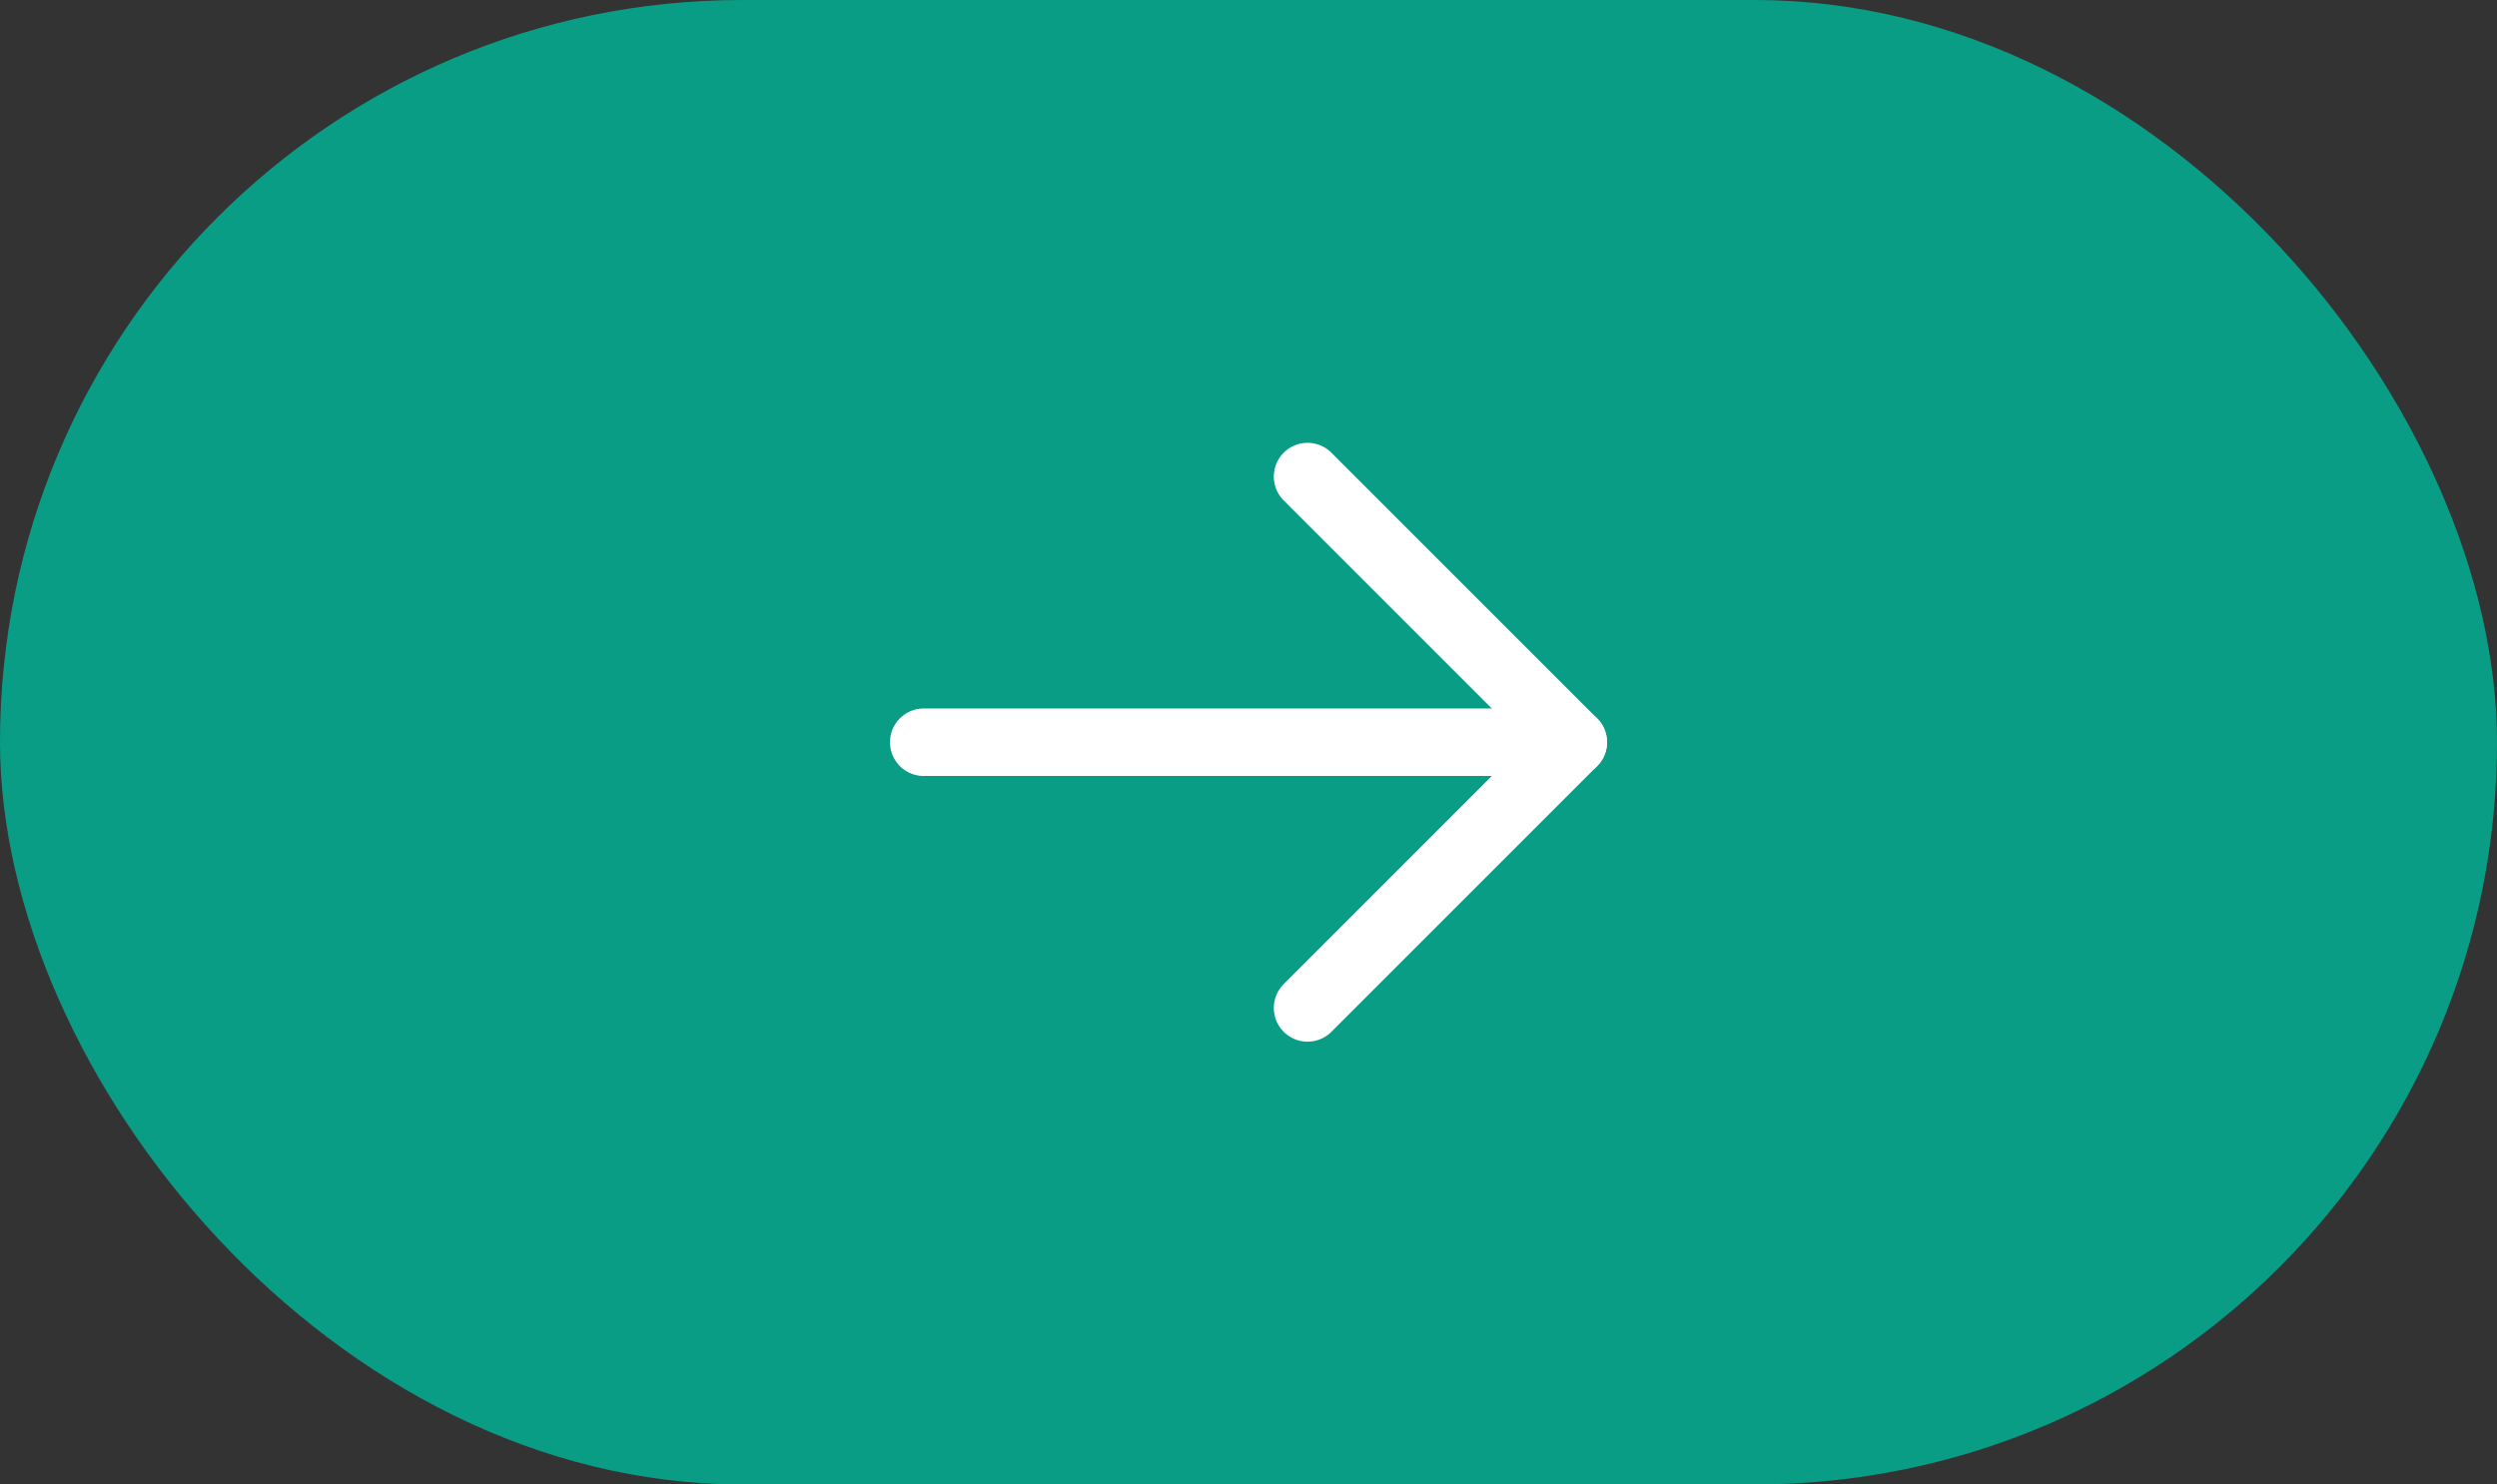
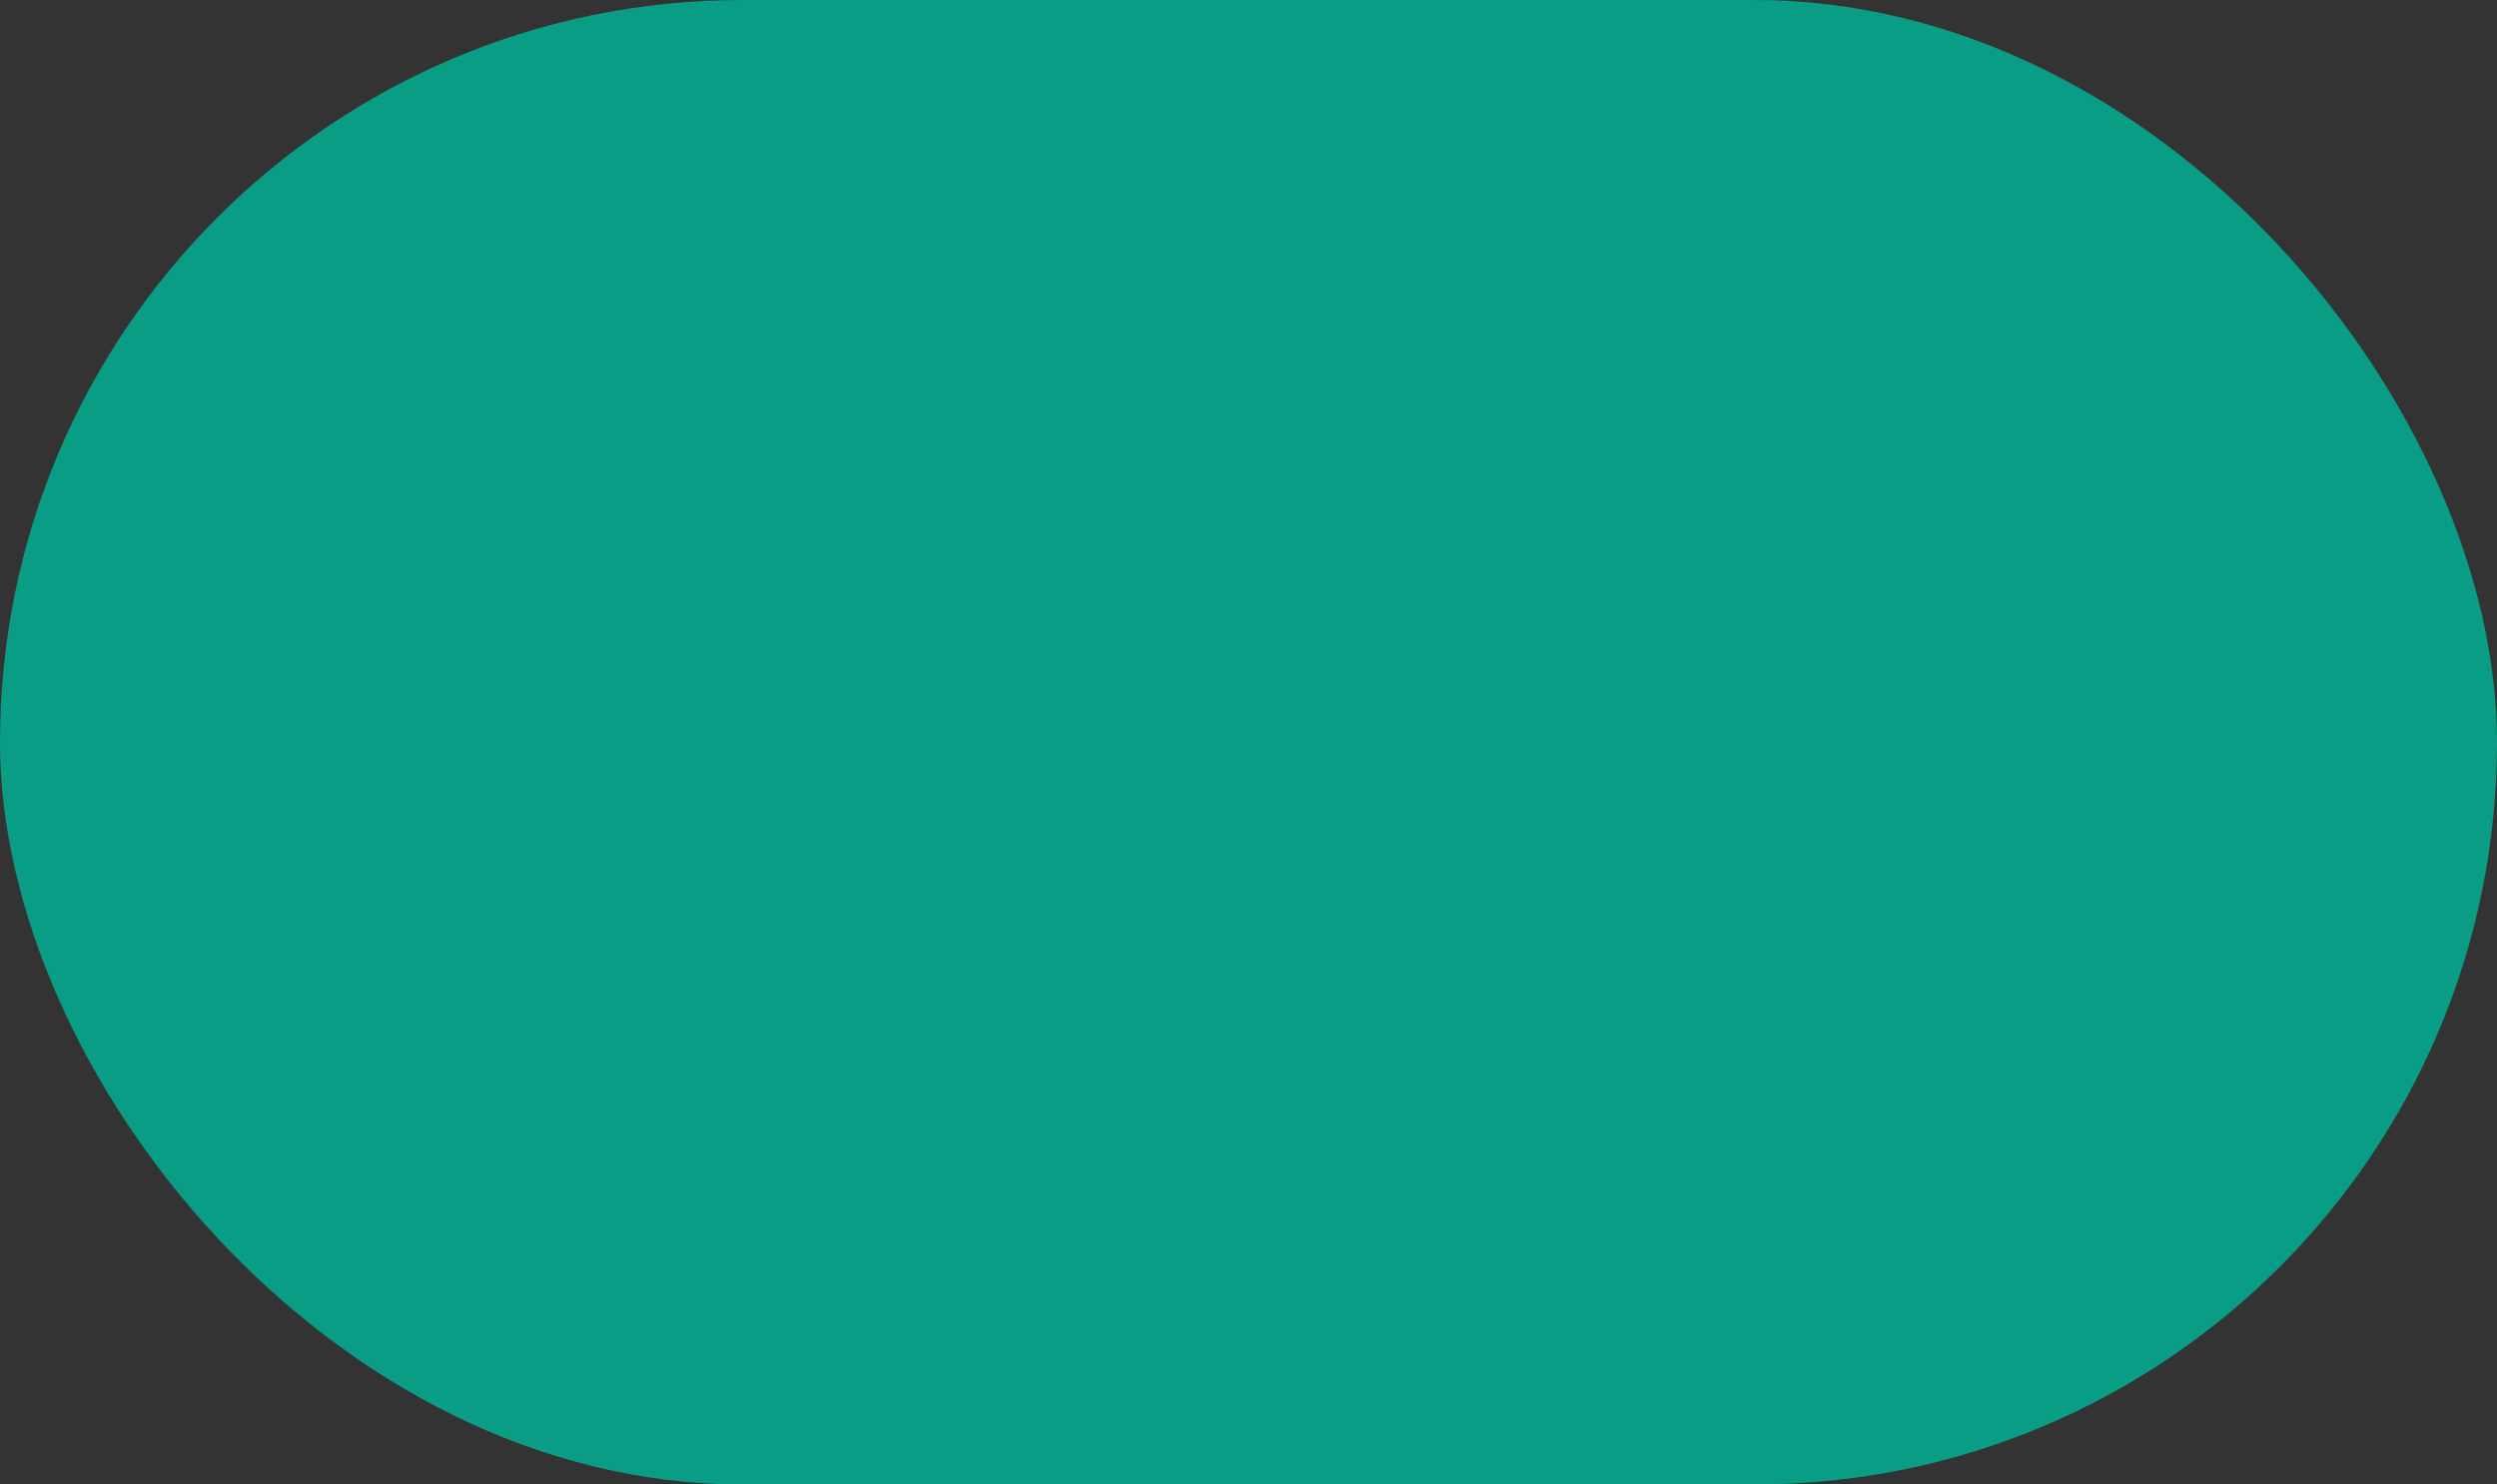
<svg xmlns="http://www.w3.org/2000/svg" width="74" height="44" viewBox="0 0 74 44" fill="none">
  <rect x="0" y="0" width="74" height="44" fill="#333333" stroke="none" />
  <rect width="74" height="44" rx="22" fill="#0A9D86" />
  <g clip-path="url(#clip0_79_372)">
-     <path d="M27.375 22H46.625" stroke="white" stroke-width="2" stroke-linecap="round" stroke-linejoin="round" />
-     <path d="M38.75 14.125L46.625 22L38.75 29.875" stroke="white" stroke-width="2" stroke-linecap="round" stroke-linejoin="round" />
-   </g>
+     </g>
  <defs>
    <clipPath id="clip0_79_372">
-       <rect width="28" height="28" fill="white" transform="translate(23 8)" />
-     </clipPath>
+       </clipPath>
  </defs>
</svg>